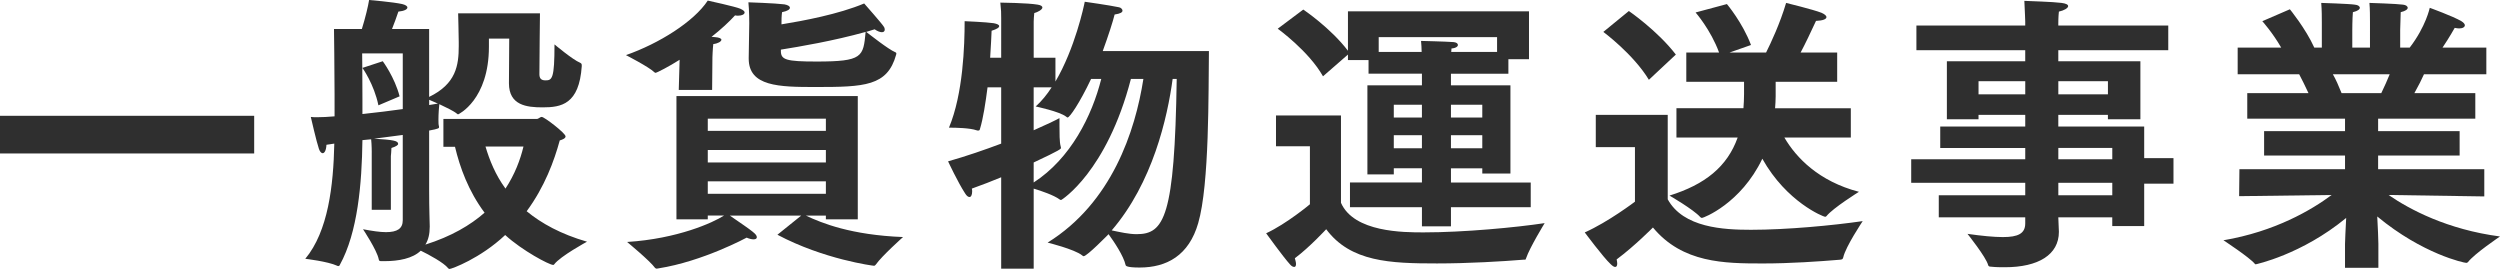
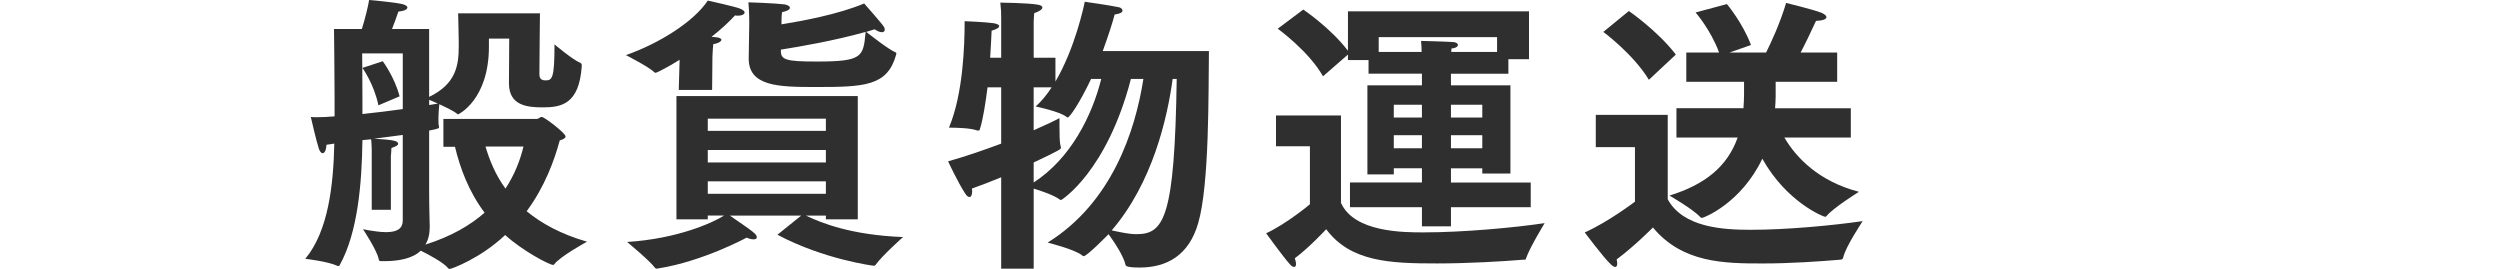
<svg xmlns="http://www.w3.org/2000/svg" version="1.1" id="レイヤー_1" x="0px" y="0px" width="241.655px" height="26px" viewBox="0 0 241.655 26" enable-background="new 0 0 241.655 26" xml:space="preserve">
  <g>
-     <path fill="#2F2F2F" d="M0,11.191h24.57v3.645H0V11.191z" />
    <path fill="#2F2F2F" d="M35.934,14.724c0,0,0-0.728-0.058-1.261l-0.843,0.083c-0.053,4.18-0.447,8.917-2.186,12.061   c-0.029,0.083-0.085,0.111-0.14,0.111c-0.029,0-0.087,0-0.113-0.029c-0.899-0.42-3.085-0.673-3.085-0.673   c2.215-2.664,2.718-7.067,2.805-11.135l-0.759,0.114c-0.027,0.559-0.194,0.813-0.365,0.813c-0.14,0-0.28-0.168-0.363-0.419   c-0.226-0.647-0.785-3.086-0.785-3.086c0.166,0.027,0.392,0.027,0.645,0.027c0.447,0,1.008-0.027,1.653-0.084V9.172   c0-2.133-0.055-6.368-0.055-6.368h2.693c0.334-1.066,0.615-2.243,0.7-2.805c0,0,2.327,0.197,3.198,0.393   c0.334,0.083,0.503,0.198,0.503,0.337c0,0.167-0.28,0.335-0.871,0.393c-0.166,0.505-0.392,1.12-0.616,1.682h3.589v6.563   c2.61-1.261,2.862-3.056,2.862-4.907c0-0.14,0-0.251,0-0.393c0-1.011-0.058-2.358-0.058-2.778h7.909   c0,0.253-0.054,4.459-0.054,5.89c0,0.394,0.167,0.59,0.587,0.59c0.646,0,0.872-0.169,0.872-3.477c0,0,1.767,1.486,2.466,1.767   c0.169,0.083,0.169,0.14,0.169,0.335c-0.252,3.705-1.991,3.984-3.787,3.984c-1.541,0-3.251-0.197-3.251-2.329   c0,0,0.027-3.757,0.027-4.32h-1.963v0.785c0,5.134-2.944,6.537-2.973,6.537c-0.027,0-0.055,0-0.112-0.057   c-0.334-0.281-1.065-0.616-1.71-0.926c-0.029,0.252-0.084,0.926-0.084,1.487c0,0.28,0,0.504,0.055,0.672c0,0.029,0,0.055,0,0.083   c0,0.058,0,0.141-0.954,0.309v5.75c0,1.879,0.058,3.226,0.058,3.535c0,0.729-0.141,1.289-0.421,1.739   c2.495-0.787,4.347-1.878,5.721-3.084c-1.57-2.105-2.383-4.377-2.859-6.369H42.86v-2.693h9.032c0.166,0,0.306-0.195,0.475-0.195   c0.252,0,2.301,1.57,2.301,1.88c0,0.194-0.281,0.307-0.562,0.392c-0.534,1.962-1.458,4.486-3.197,6.844   c1.428,1.177,3.308,2.214,5.832,2.944c0,0-2.578,1.401-3.168,2.186c-0.029,0.058-0.082,0.058-0.111,0.058   c-0.364,0-2.974-1.376-4.63-2.889C46.42,24.991,43.645,26,43.45,26c-0.057,0-0.086-0.029-0.14-0.083   c-0.394-0.507-1.825-1.292-2.639-1.685c-0.785,0.759-2.131,1.012-3.506,1.012c-0.083,0-0.167,0-0.253,0   c-0.194,0-0.28,0-0.307-0.198c-0.169-0.867-1.515-2.887-1.515-2.887c0.896,0.167,1.627,0.281,2.214,0.281   c1.094,0,1.627-0.338,1.627-1.152v-8.244c-0.897,0.111-1.851,0.252-2.776,0.363c1.85,0.111,2.329,0.196,2.329,0.504   c0,0.112-0.198,0.252-0.647,0.392c0,0.252-0.055,0.786-0.055,0.786v5.191h-1.85V14.724z M35.033,11.023   c1.32-0.14,2.693-0.31,3.899-0.479V5.161h-3.925c0,0.279,0.026,2.047,0.026,4.375V11.023z M36.999,5.919   c0,0,1.149,1.54,1.627,3.393l-2.048,0.869c-0.42-2.049-1.544-3.618-1.544-3.618L36.999,5.919z M41.485,10.152   c0.365-0.054,0.645-0.111,0.843-0.14c-0.338-0.141-0.617-0.281-0.843-0.364V10.152z M46.928,14.163   c0.393,1.319,0.952,2.722,1.933,4.067c0.898-1.375,1.431-2.774,1.739-4.067H46.928z" />
    <path fill="#2F2F2F" d="M65.693,5.778c-1.008,0.645-2.214,1.262-2.327,1.262c-0.028,0-0.085-0.026-0.112-0.056   c-0.507-0.504-2.749-1.656-2.749-1.656c3.197-1.119,6.563-3.226,7.909-5.271c0,0,2.693,0.587,3.143,0.786   c0.307,0.14,0.419,0.252,0.419,0.363c0,0.169-0.253,0.309-0.617,0.309c-0.111,0-0.196,0-0.309-0.028   c-0.56,0.615-1.346,1.346-2.272,2.074l0.339,0.028c0.42,0.029,0.615,0.14,0.615,0.252c0,0.169-0.334,0.367-0.785,0.42   c-0.056,0.45-0.083,1.265-0.083,1.265l-0.029,3.167H65.61L65.693,5.778z M65.387,9.284h17.528v11.92h-3.084v-0.365h-1.937   c1.544,0.729,4.377,1.879,9.396,2.075c0,0-2.047,1.823-2.635,2.665c-0.058,0.085-0.112,0.111-0.17,0.111   c-0.083,0-4.852-0.616-9.338-2.999l2.301-1.852h-6.902c2.33,1.6,2.61,1.795,2.61,2.104c0,0.111-0.113,0.194-0.31,0.194   c-0.169,0-0.421-0.054-0.673-0.166c0,0-4.234,2.298-8.525,2.971c-0.058,0-0.114,0.028-0.169,0.028   c-0.058,0-0.112-0.028-0.169-0.083c-0.449-0.645-2.693-2.497-2.693-2.497c4.882-0.308,8.331-1.879,9.367-2.552h-1.569v0.365h-3.028   V9.284z M79.831,12.651V11.47H68.415v1.181H79.831z M79.831,15.707V14.5H68.415v1.207H79.831z M79.831,18.735v-1.206H68.415v1.206   H79.831z M72.425,2.242c0,0,0-1.259-0.083-2.019c0,0,2.606,0.086,3.478,0.198c0.308,0.055,0.533,0.169,0.533,0.334   c0,0.141-0.198,0.309-0.758,0.421c-0.056,0.365-0.056,0.813-0.056,1.178c2.074-0.335,5.527-0.98,7.993-2.019   c0,0,1.711,1.936,1.879,2.216c0.086,0.112,0.111,0.223,0.111,0.31c0,0.166-0.111,0.252-0.279,0.252c-0.167,0-0.419-0.087-0.7-0.281   c-0.28,0.083-0.532,0.169-0.813,0.251c0.335,0.252,2.132,1.682,2.805,1.962c0.083,0.03,0.112,0.086,0.112,0.141   c0,0.029-0.029,0.057-0.029,0.112c-0.841,3.03-3.057,3.113-7.798,3.113c-3.531,0-6.449-0.054-6.449-2.747c0-0.03,0-0.03,0-0.058   L72.425,2.242z M75.482,4.936c0,0.842,0.506,1.012,3.451,1.012c4.458,0,4.516-0.45,4.739-2.862c-3.114,0.87-6.422,1.429-8.19,1.71   V4.936z" />
    <path fill="#2F2F2F" d="M96.774,17.136c-0.868,0.364-1.822,0.731-2.833,1.094c0.029,0.112,0.029,0.197,0.029,0.281   c0,0.335-0.112,0.534-0.252,0.534s-0.281-0.112-0.421-0.338c-0.701-1.066-1.654-3.111-1.654-3.111   c1.794-0.507,3.562-1.123,5.133-1.713V8.441h-1.318c-0.196,1.516-0.421,3.002-0.729,4.012c-0.026,0.111-0.055,0.168-0.167,0.168   c-0.058,0-0.113,0-0.169-0.028c-0.617-0.224-2.049-0.252-2.524-0.252c-0.085,0-0.14,0-0.14,0c1.375-3.283,1.515-7.967,1.515-10.293   c0,0,2.075,0.084,2.805,0.194c0.307,0.058,0.533,0.141,0.533,0.282c0,0.14-0.198,0.28-0.731,0.449   c-0.029,0.476-0.055,1.458-0.14,2.606h1.066V1.796c0-0.562,0-0.787-0.083-1.544c0,0,2.665,0.029,3.618,0.198   c0.334,0.054,0.448,0.166,0.448,0.28c0,0.195-0.448,0.447-0.786,0.533c-0.027,0.365-0.055,0.534-0.055,0.839V5.58h2.102v2.301   c1.88-3.197,2.75-7.265,2.833-7.712c0,0,2.383,0.335,3.308,0.533c0.17,0.028,0.339,0.167,0.339,0.335   c0,0.14-0.169,0.28-0.759,0.366c-0.167,0.673-0.587,1.992-1.149,3.533h10.264c-0.054,3.898,0.058,12.875-1.037,16.633   c-0.896,3.113-3.028,4.291-5.666,4.291c-1.261,0-1.318-0.169-1.347-0.223c-0.195-0.899-1.12-2.271-1.652-3.001   c-0.029,0.028-2.078,2.131-2.412,2.131c-0.029,0-0.087-0.028-0.141-0.083c-0.73-0.59-3.337-1.235-3.337-1.235   c6.197-3.842,8.47-10.771,9.256-15.818h-1.206c-2.33,8.974-6.704,11.696-6.733,11.696c-0.057,0-0.111,0-0.169-0.058   c-0.532-0.392-1.739-0.813-2.495-1.037v7.741h-3.142V17.136z M99.916,17.64c3.589-2.326,5.638-6.449,6.534-10.011h-0.983   c-1.119,2.356-2.074,3.729-2.272,3.729c-0.027,0-0.082-0.028-0.14-0.083c-0.645-0.504-2.944-0.983-2.944-0.983   c0.561-0.504,1.094-1.149,1.544-1.852h-1.739v4.152c1.206-0.533,2.102-0.955,2.495-1.177c0,0,0,0.334,0,0.756   c0,0.673,0,1.571,0.112,1.964c0.029,0.084,0.029,0.14,0.029,0.167c0,0.087,0,0.17-2.636,1.404V17.64z M113.35,7.629   c-0.506,3.758-1.936,10.041-5.891,14.641c0.813,0.169,1.655,0.365,2.412,0.365c2.666,0,3.674-1.655,3.872-15.005H113.35z" />
    <path fill="#2F2F2F" d="M126.618,14.136h-3.278v-2.973h6.281v8.441c1.262,2.859,6.059,2.859,7.993,2.859   c3.87,0,8.921-0.475,11.696-0.896c0,0-1.458,2.383-1.795,3.395c-0.027,0.111-0.054,0.14-0.112,0.14c-0.082,0-0.112,0-0.14,0   c-2.046,0.167-5.329,0.363-8.356,0.363c-4.519,0-8.358-0.14-10.715-3.308c0,0-1.6,1.739-3.029,2.805   c0.057,0.224,0.111,0.393,0.111,0.561c0,0.166-0.054,0.279-0.167,0.279c-0.114,0-0.254-0.056-0.42-0.253   c-0.619-0.673-2.3-2.999-2.3-2.999c1.991-0.926,4.232-2.805,4.232-2.805V14.136z M130.49,17.64h6.957v-1.372h-2.719v0.587h-2.552   V8.246h5.271V7.124h-5.161V5.807h-1.99V5.274l-2.412,2.102c-1.375-2.441-4.376-4.601-4.376-4.601l2.469-1.851   c0,0,2.635,1.768,4.319,3.982V1.095h17.5v4.626h-1.992v1.403h-5.552v1.122h5.75v8.527h-2.72v-0.505h-3.029v1.372h7.711v2.387   h-7.711v1.851h-2.805v-1.851h-6.957V17.64z M137.419,5.021c0-0.337-0.03-0.759-0.058-1.066c0,0,2.384,0.056,3.143,0.113   c0.28,0.027,0.421,0.141,0.421,0.281s-0.196,0.306-0.619,0.336c0,0.083-0.028,0.223-0.028,0.337h4.432V3.589h-11.442v1.432H137.419   z M137.446,11.358v-1.234h-2.719v1.234H137.446z M137.446,14.332V13.07h-2.719v1.262H137.446z M143.281,11.358v-1.234h-3.029v1.234   H143.281z M143.281,14.332V13.07h-3.029v1.262H143.281z" />
    <path fill="#2F2F2F" d="M158.038,14.221h-3.786v-3.115h6.954v8.161c1.515,2.75,5.387,2.945,8.049,2.945   c3.479,0,7.911-0.42,10.798-0.839c0,0-1.654,2.467-1.88,3.504c-0.055,0.198-0.112,0.198-0.307,0.227   c-1.993,0.167-4.798,0.363-7.462,0.363c-3.701,0-7.769-0.029-10.628-3.477c0,0-1.739,1.768-3.507,3.085   c0.028,0.141,0.055,0.281,0.055,0.392c0,0.197-0.055,0.337-0.195,0.337c-0.111,0-0.252-0.084-0.45-0.279   c-0.7-0.647-2.494-3.06-2.494-3.06c2.272-1.007,4.853-2.971,4.853-2.971V14.221z M157.449,1.065c0,0,2.747,1.88,4.542,4.209   l-2.607,2.438c-1.514-2.496-4.404-4.627-4.404-4.627L157.449,1.065z M162.049,10.461h6.476c0.03-0.42,0.058-0.87,0.058-1.345V7.909   h-5.582V5.077h3.169c-0.813-2.214-2.272-3.871-2.272-3.871l3.029-0.813c0,0,1.515,1.796,2.328,3.956l-2.076,0.729h3.535   c0.476-0.955,1.345-2.805,1.935-4.796c0,0,2.637,0.644,3.422,0.954c0.31,0.14,0.476,0.28,0.476,0.42   c0,0.194-0.336,0.335-1.008,0.364c-0.533,1.148-1.011,2.16-1.488,3.057h3.535v2.833h-5.947v1.403c0,0.394-0.028,0.757-0.056,1.149   h7.321v2.834h-6.422c1.147,1.962,3.337,4.233,7.207,5.245c0,0-2.523,1.57-3.142,2.354c-0.056,0.058-0.084,0.058-0.14,0.058   c-0.139,0-3.703-1.404-6.057-5.61c-2.078,4.346-5.695,5.722-5.835,5.722c-0.054,0-0.112-0.03-0.168-0.085   c-0.646-0.729-2.971-2.075-2.971-2.075c3.419-1.066,5.579-2.776,6.589-5.608h-5.917V10.461z" />
-     <path fill="#2F2F2F" d="M187.406,18.875h8.358V17.67h-11.023v-2.272h11.023v-1.095h-8.217v-2.074h8.217v-1.123h-4.516v0.421h-3.059   V5.919h7.574V4.852h-10.519V2.469h10.519V2.076c0,0-0.029-0.953-0.085-1.993c0.504,0.029,2.75,0.086,3.592,0.198   c0.445,0.056,0.641,0.169,0.641,0.31c0,0.194-0.39,0.419-0.894,0.532c-0.057,0.476-0.057,1.149-0.057,1.149v0.197h10.629v2.383   h-10.629v1.067h7.935v5.608h-3.14v-0.421h-4.795v1.123h8.302v3.057h2.831v2.469h-2.831v4.095h-3.086v-0.842h-5.216   c0.028,0.73,0.057,1.263,0.057,1.403c0,2.215-1.994,3.42-5.218,3.42c-0.419,0-0.87,0-1.346-0.053c-0.139,0-0.253-0.029-0.28-0.169   c-0.196-0.757-1.991-3.003-1.991-3.003c1.402,0.198,2.551,0.31,3.423,0.31c1.458,0,2.159-0.335,2.159-1.317v-0.59h-8.358V18.875z    M195.765,9.116V7.852h-4.516v1.264H195.765z M203.757,9.116V7.852h-4.795v1.264H203.757z M204.178,15.397v-1.095h-5.216v1.095   H204.178z M204.178,18.875V17.67h-5.216v1.205H204.178z" />
-     <path fill="#2F2F2F" d="M216.467,16.352h10.208v-1.318h-7.822v-2.357h7.822V11.47h-9.45V9.004h5.919   c-0.31-0.674-0.647-1.347-0.9-1.825h-5.946V4.601h4.207c-0.839-1.459-1.825-2.553-1.825-2.553l2.664-1.151   c0,0,1.52,1.852,2.36,3.704h0.729V2.665c0,0,0-0.195,0-0.505c0-0.478,0-1.177-0.058-1.879c0,0,2.722,0.083,3.254,0.169   c0.311,0.026,0.477,0.166,0.477,0.306c0,0.141-0.194,0.309-0.671,0.421c-0.058,0.702-0.058,1.739-0.058,1.739v1.685h1.71V2.636   c0,0,0-0.224,0-0.534c0-0.475,0-1.205-0.053-1.821c0,0,2.692,0.083,3.252,0.169c0.279,0.026,0.447,0.166,0.447,0.306   c0,0.141-0.194,0.309-0.676,0.421c-0.025,0.645-0.051,1.711-0.051,1.711v1.713h0.922c1.571-2.049,1.937-3.845,1.937-3.845   s2.245,0.813,3.058,1.292c0.226,0.141,0.334,0.282,0.334,0.392c0,0.169-0.194,0.309-0.561,0.309c-0.108,0-0.252-0.026-0.419-0.056   c0,0-0.532,0.955-1.18,1.909h4.237v2.578h-6.029c-0.195,0.45-0.535,1.122-0.928,1.825h5.891v2.466h-9.395v1.206h7.879v2.357h-7.879   v1.318h10.263v2.635l-9.253-0.14c2.045,1.403,5.667,3.338,10.771,4.011c0,0-2.498,1.684-3.088,2.469   c-0.058,0.058-0.111,0.083-0.167,0.083c-0.198,0-4.21-0.839-8.611-4.486c0.058,1.066,0.11,2.243,0.11,2.636v2.329h-3.225v-2.301   c0-0.28,0.056-1.429,0.112-2.522c-4.32,3.561-8.75,4.485-8.75,4.485c-0.027,0-0.057-0.026-0.084-0.054   c-0.505-0.619-3.03-2.271-3.03-2.271c4.967-0.843,8.501-2.918,10.46-4.378l-8.943,0.114L216.467,16.352z M230.179,9.004   c0.31-0.645,0.59-1.264,0.814-1.825h-5.494c0.28,0.478,0.561,1.122,0.843,1.825H230.179z" />
  </g>
</svg>